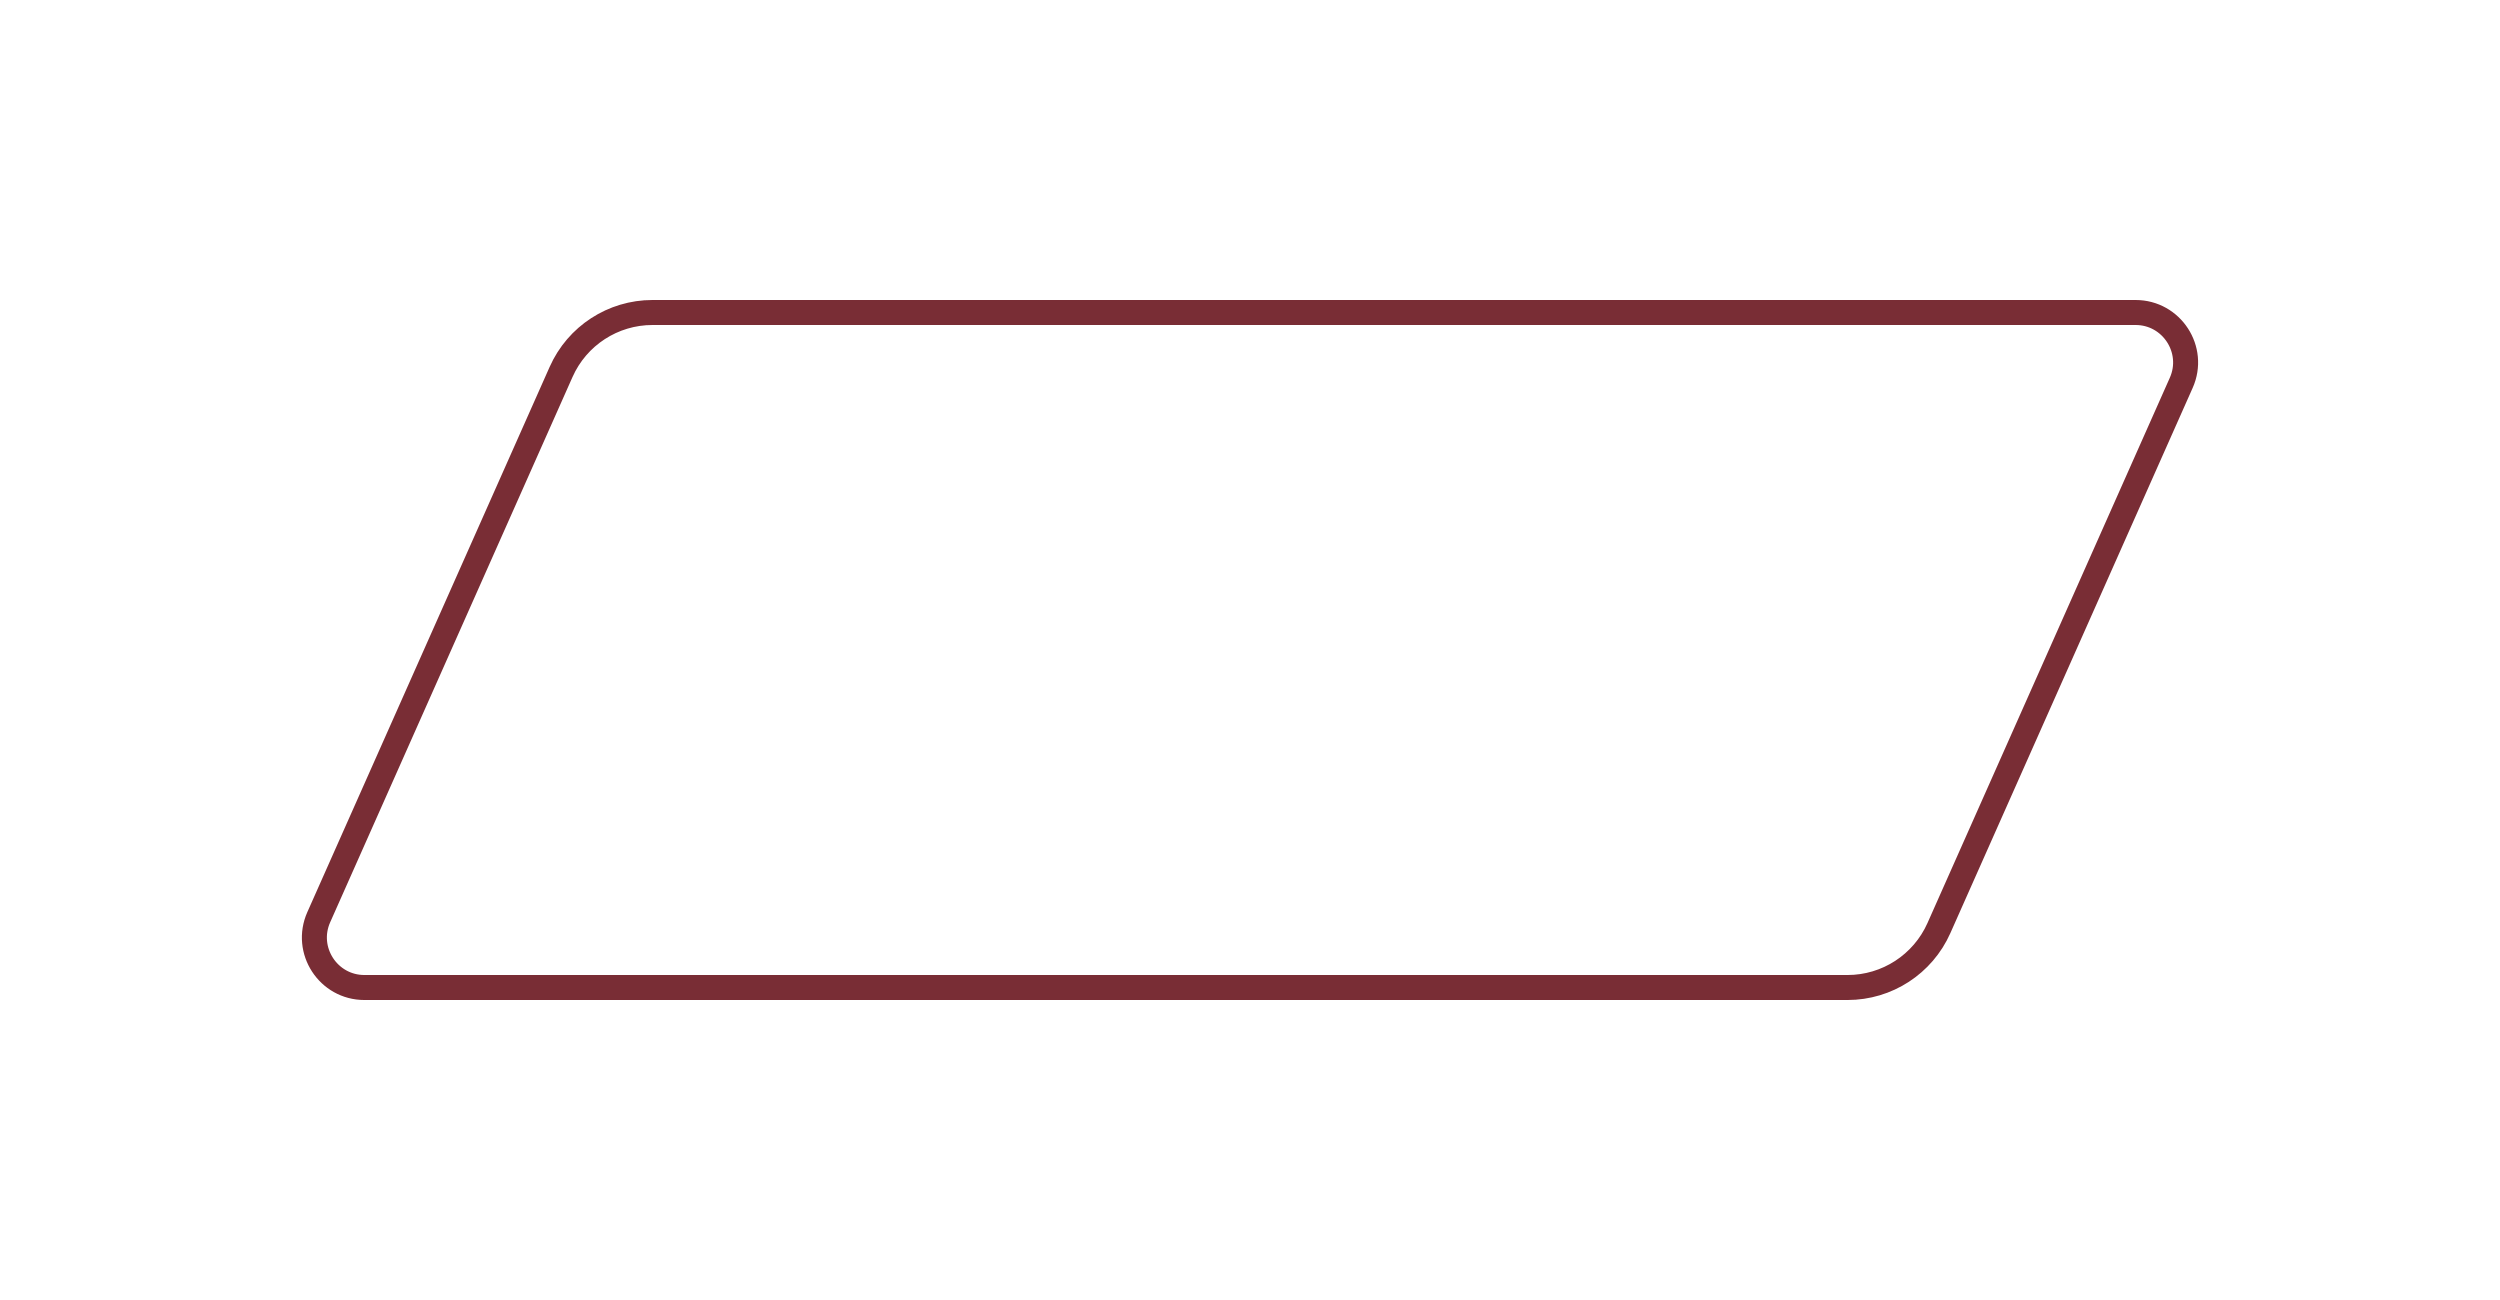
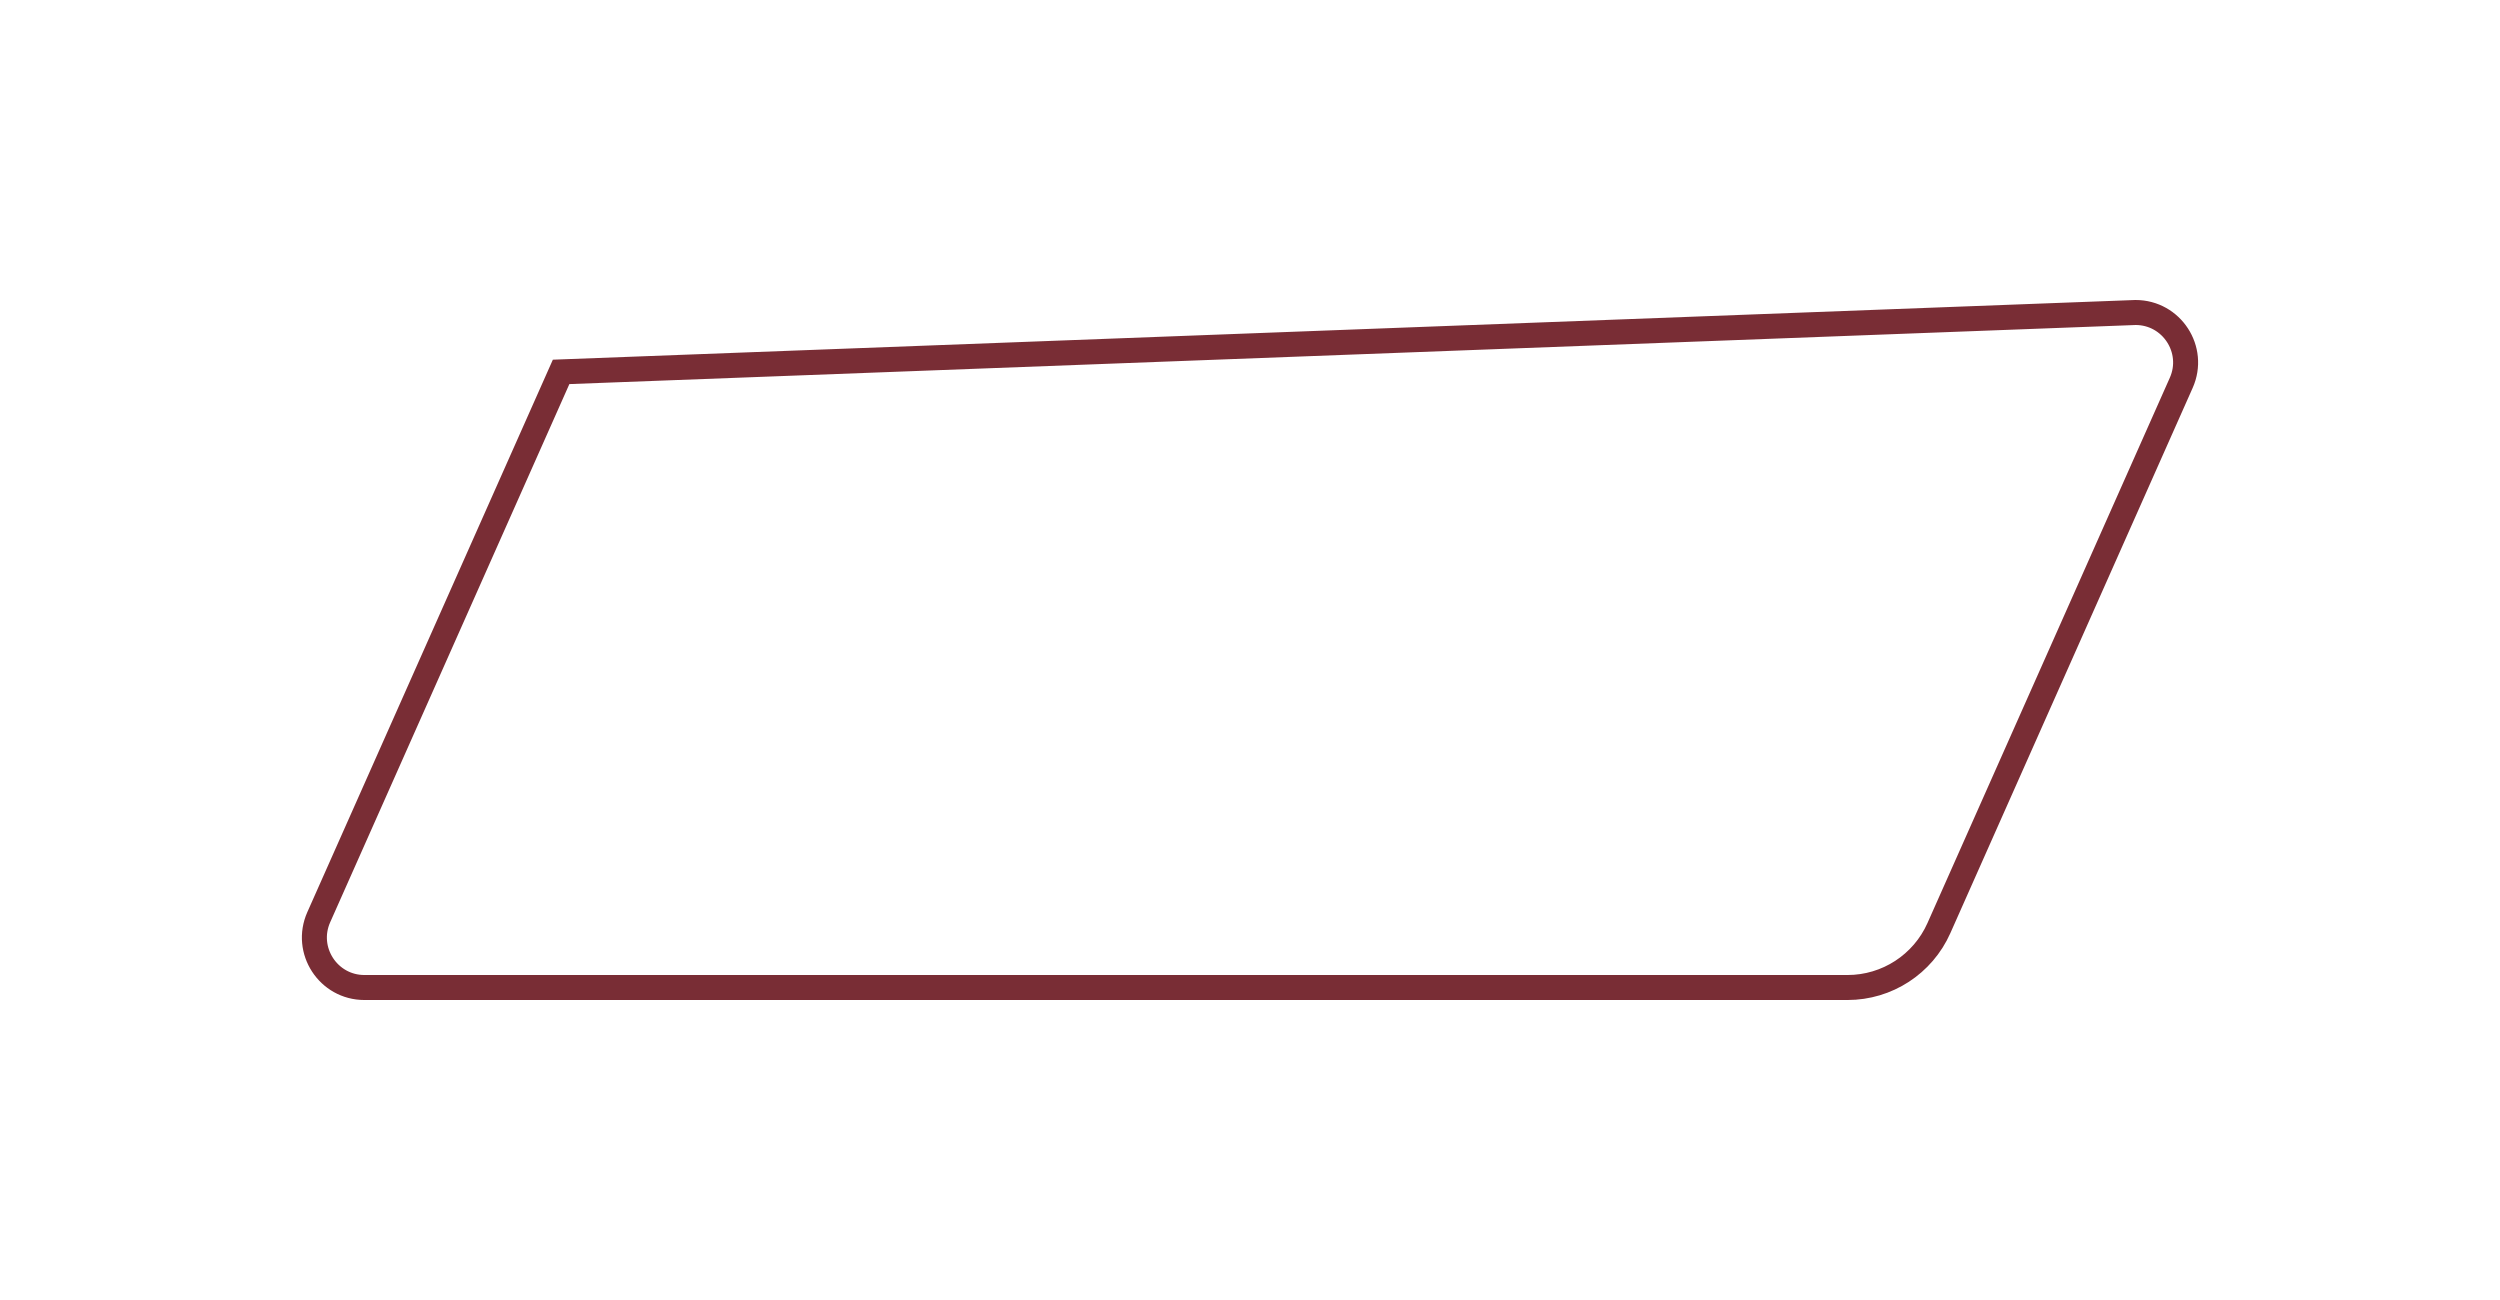
<svg xmlns="http://www.w3.org/2000/svg" width="200" height="104" viewBox="0 0 200 104" fill="none">
-   <path d="M44.889 29.751C46.172 26.862 49.038 25 52.199 25L170.845 25C173.74 25 175.676 27.98 174.5 30.625L155.112 74.25C153.827 77.139 150.963 79.001 147.801 79.001H29.155C26.26 79.001 24.324 76.021 25.5 73.376L44.889 29.751Z" stroke="#792D35" stroke-width="2" />
+   <path d="M44.889 29.751L170.845 25C173.74 25 175.676 27.98 174.5 30.625L155.112 74.25C153.827 77.139 150.963 79.001 147.801 79.001H29.155C26.26 79.001 24.324 76.021 25.5 73.376L44.889 29.751Z" stroke="#792D35" stroke-width="2" />
</svg>